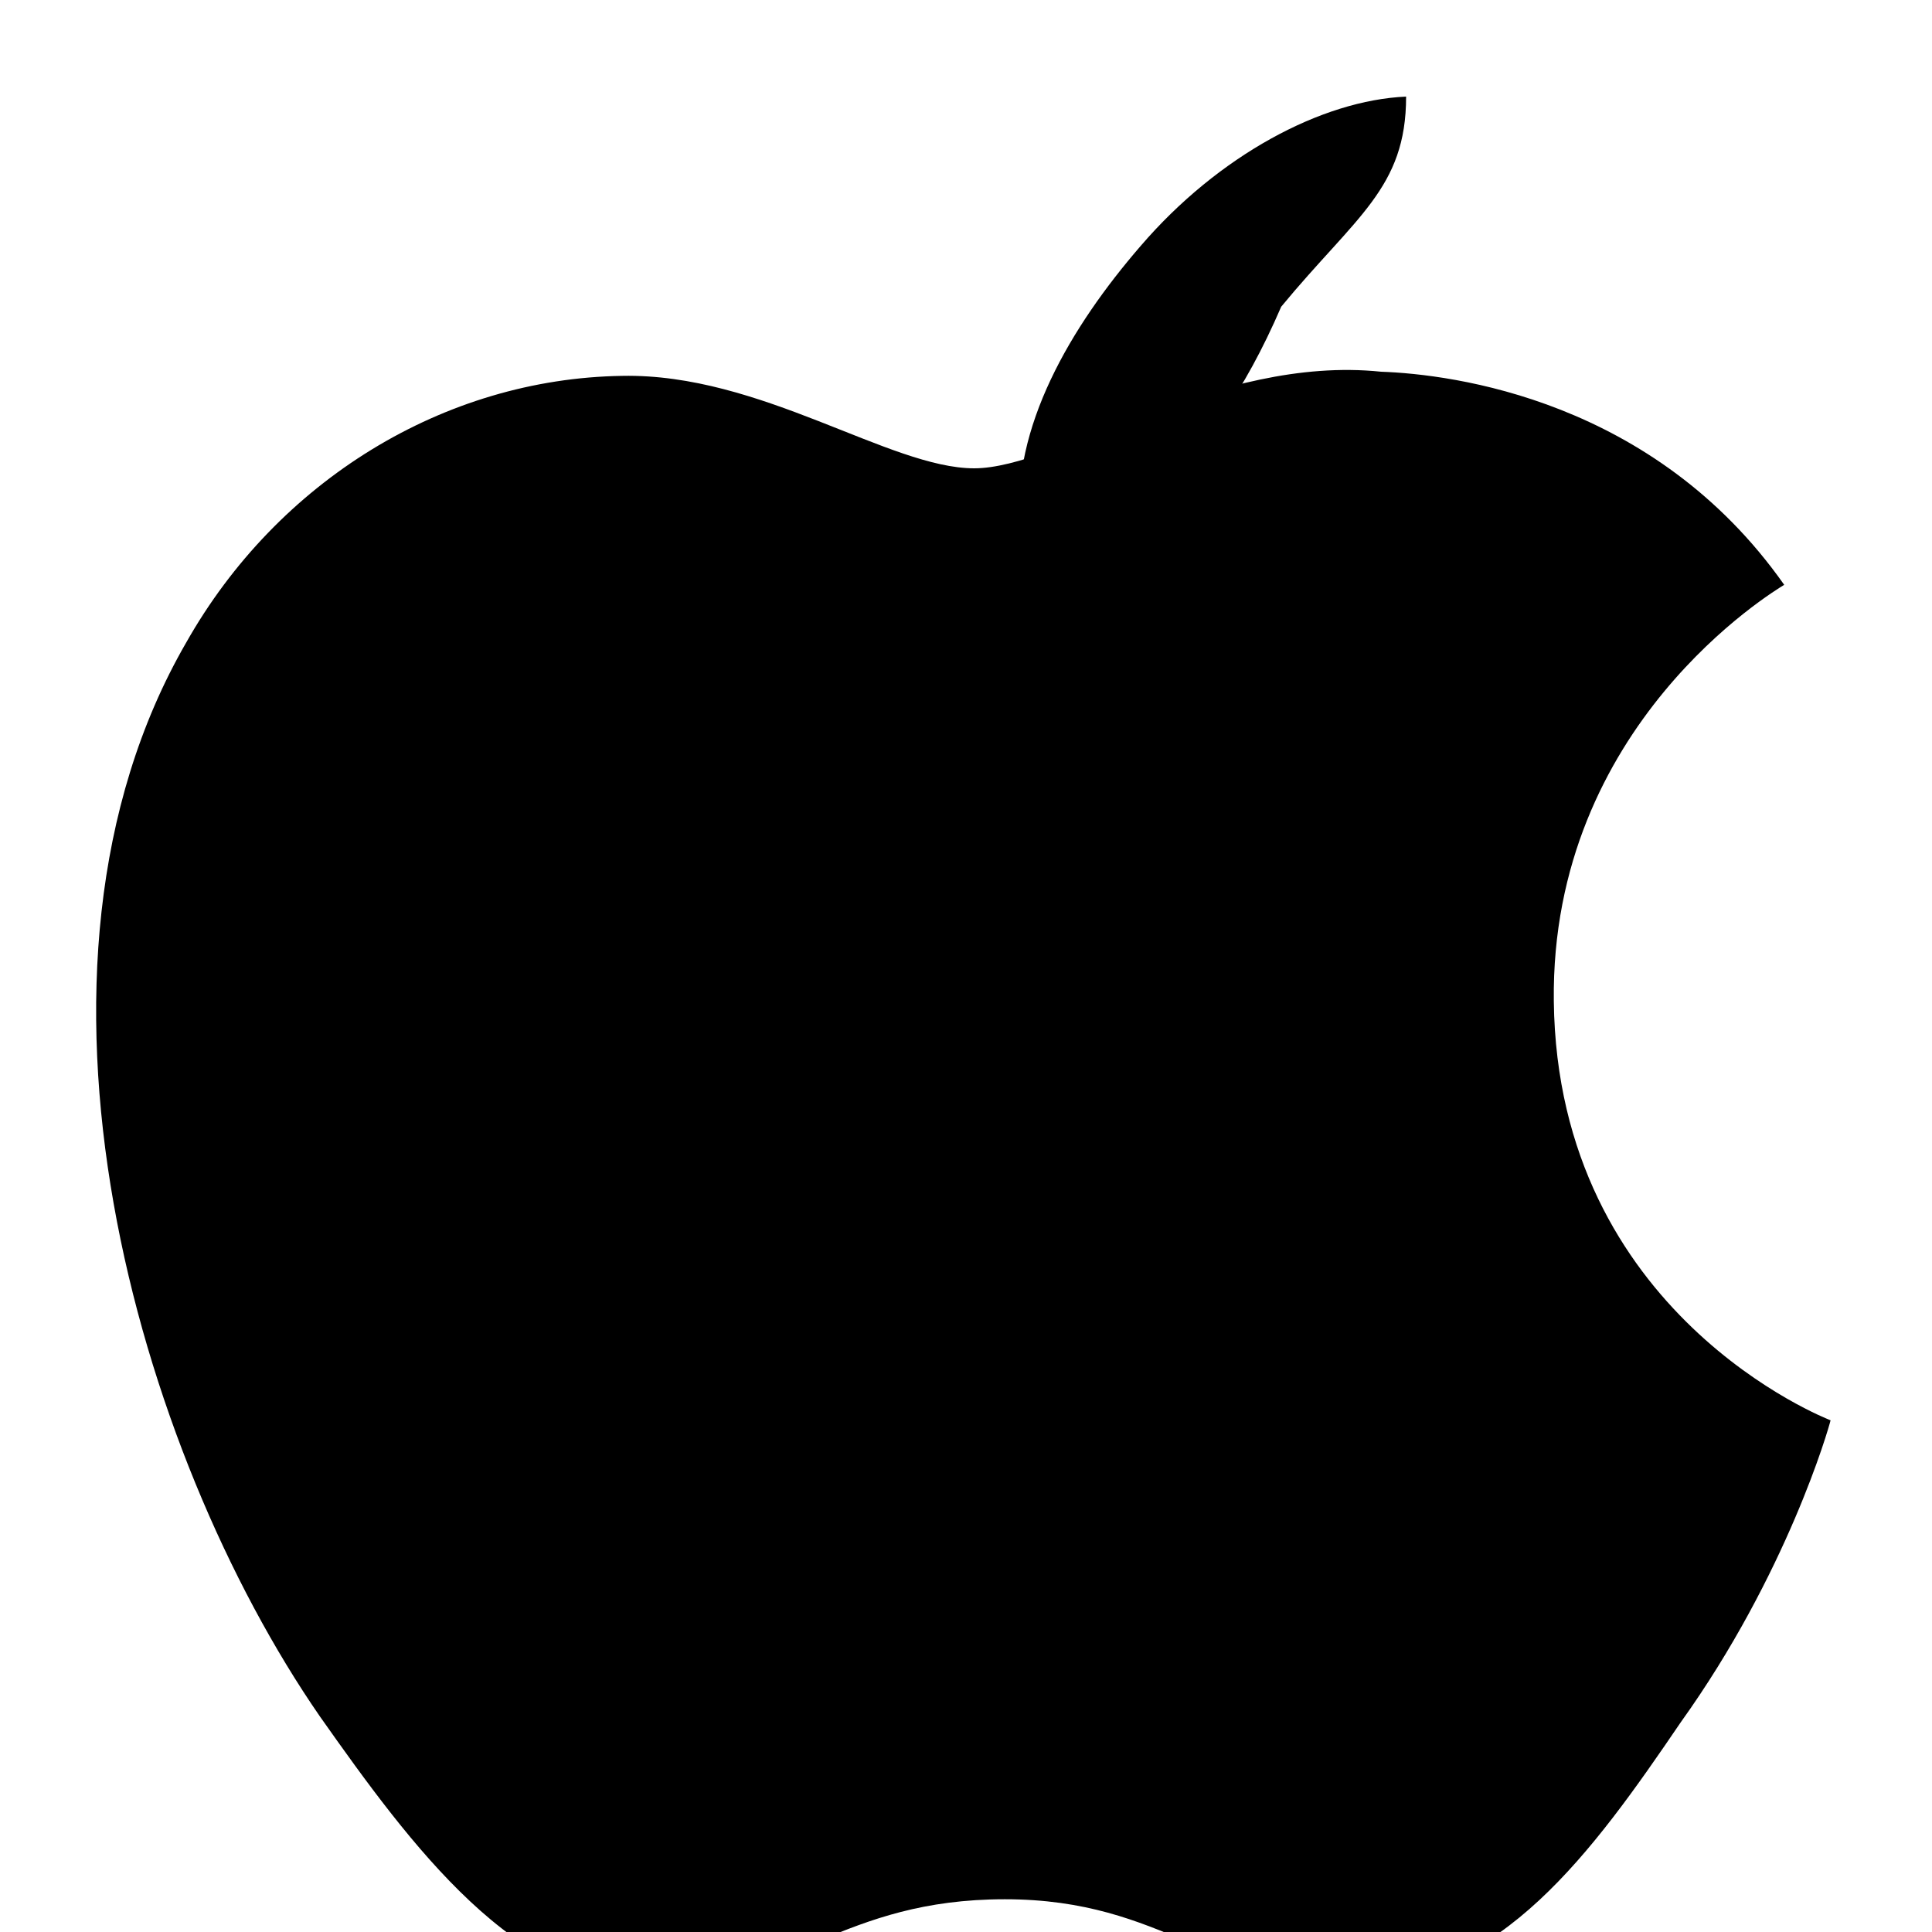
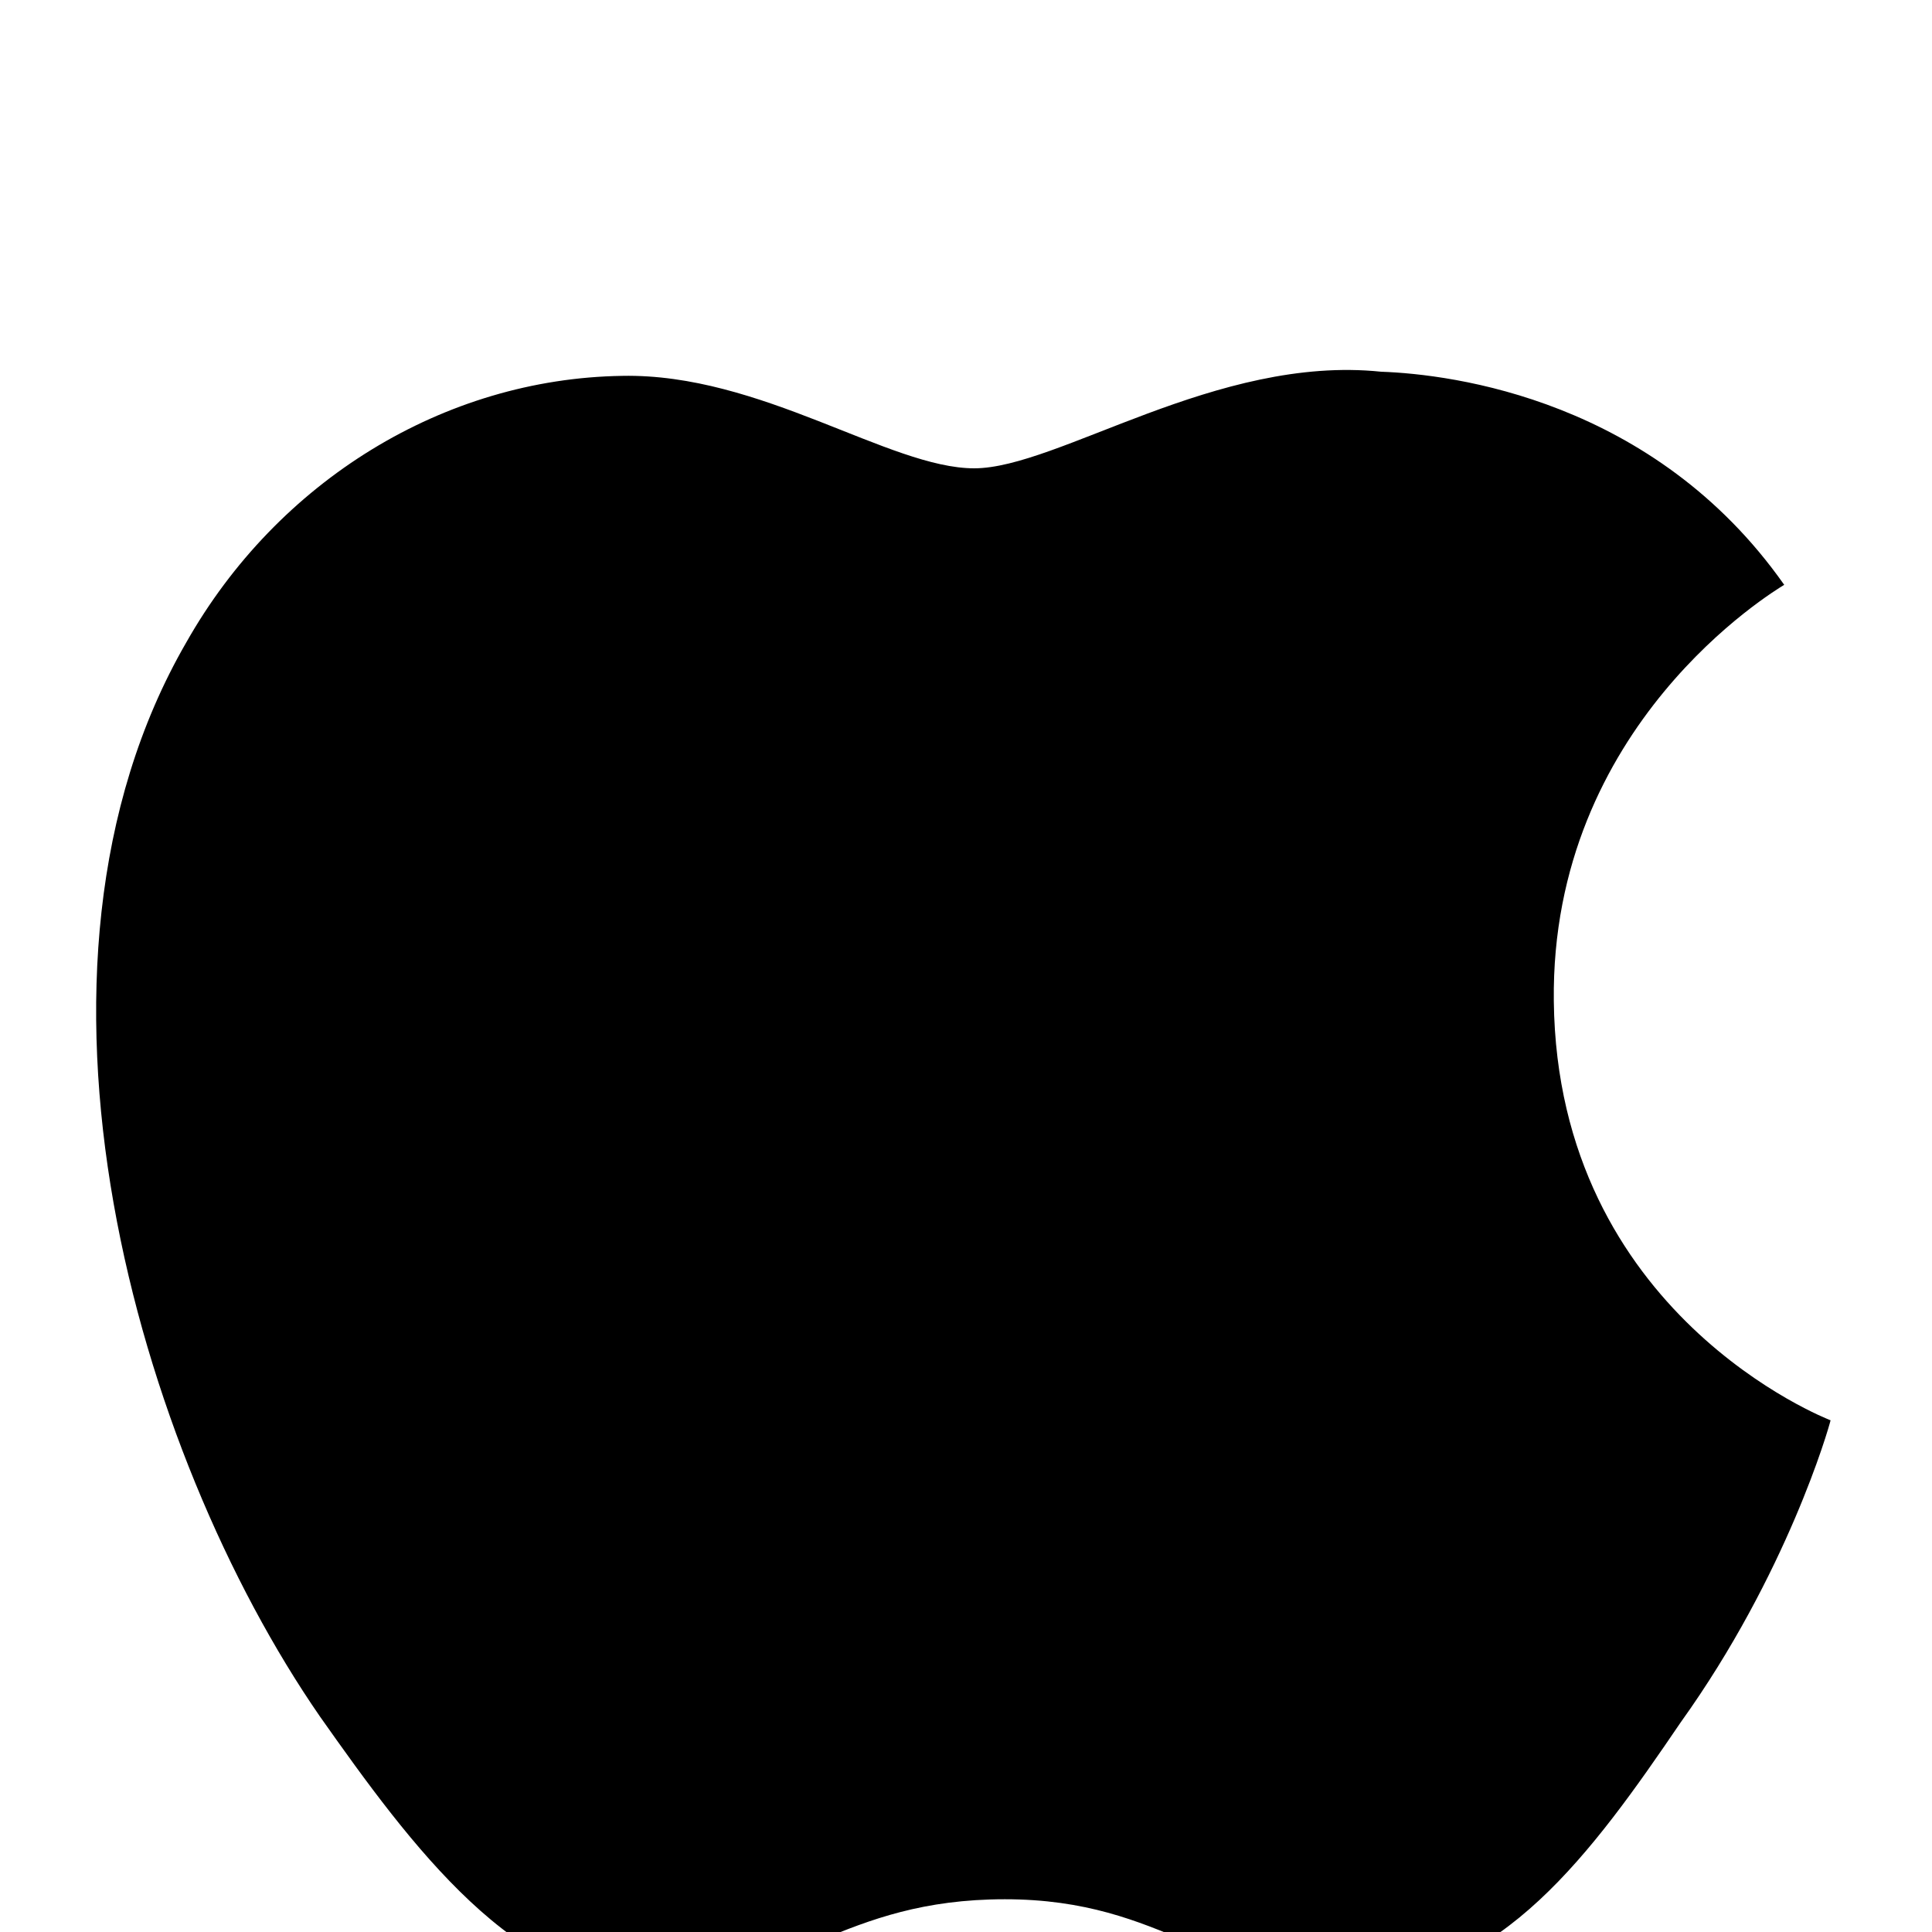
<svg xmlns="http://www.w3.org/2000/svg" width="20" height="20" viewBox="0 0 20 20" fill="none">
  <path d="M16.085 10.363C16.051 7.505 18.363 6.121 18.47 6.054C17.123 4.138 15.039 3.874 14.297 3.848C12.596 3.671 10.95 4.848 10.085 4.848C9.208 4.848 7.875 3.862 6.44 3.891C4.595 3.919 2.873 4.979 1.928 6.651C-0.034 10.044 1.424 15.037 3.312 17.769C4.256 19.108 5.356 20.606 6.789 20.554C8.194 20.497 8.718 19.661 10.402 19.661C12.073 19.661 12.569 20.554 14.028 20.521C15.531 20.497 16.483 19.176 17.399 17.829C18.499 16.294 18.932 14.781 18.95 14.703C18.918 14.69 16.122 13.609 16.085 10.363Z" fill="currentColor" />
-   <path d="M13.263 2.175C14.035 1.239 14.556 0.95 14.556 0C13.681 0.038 12.612 0.61 11.808 1.546C11.083 2.384 10.467 3.429 10.559 4.452C11.54 4.524 12.491 3.962 13.263 2.175Z" fill="currentColor" transform="translate(0, 1)" />
</svg>